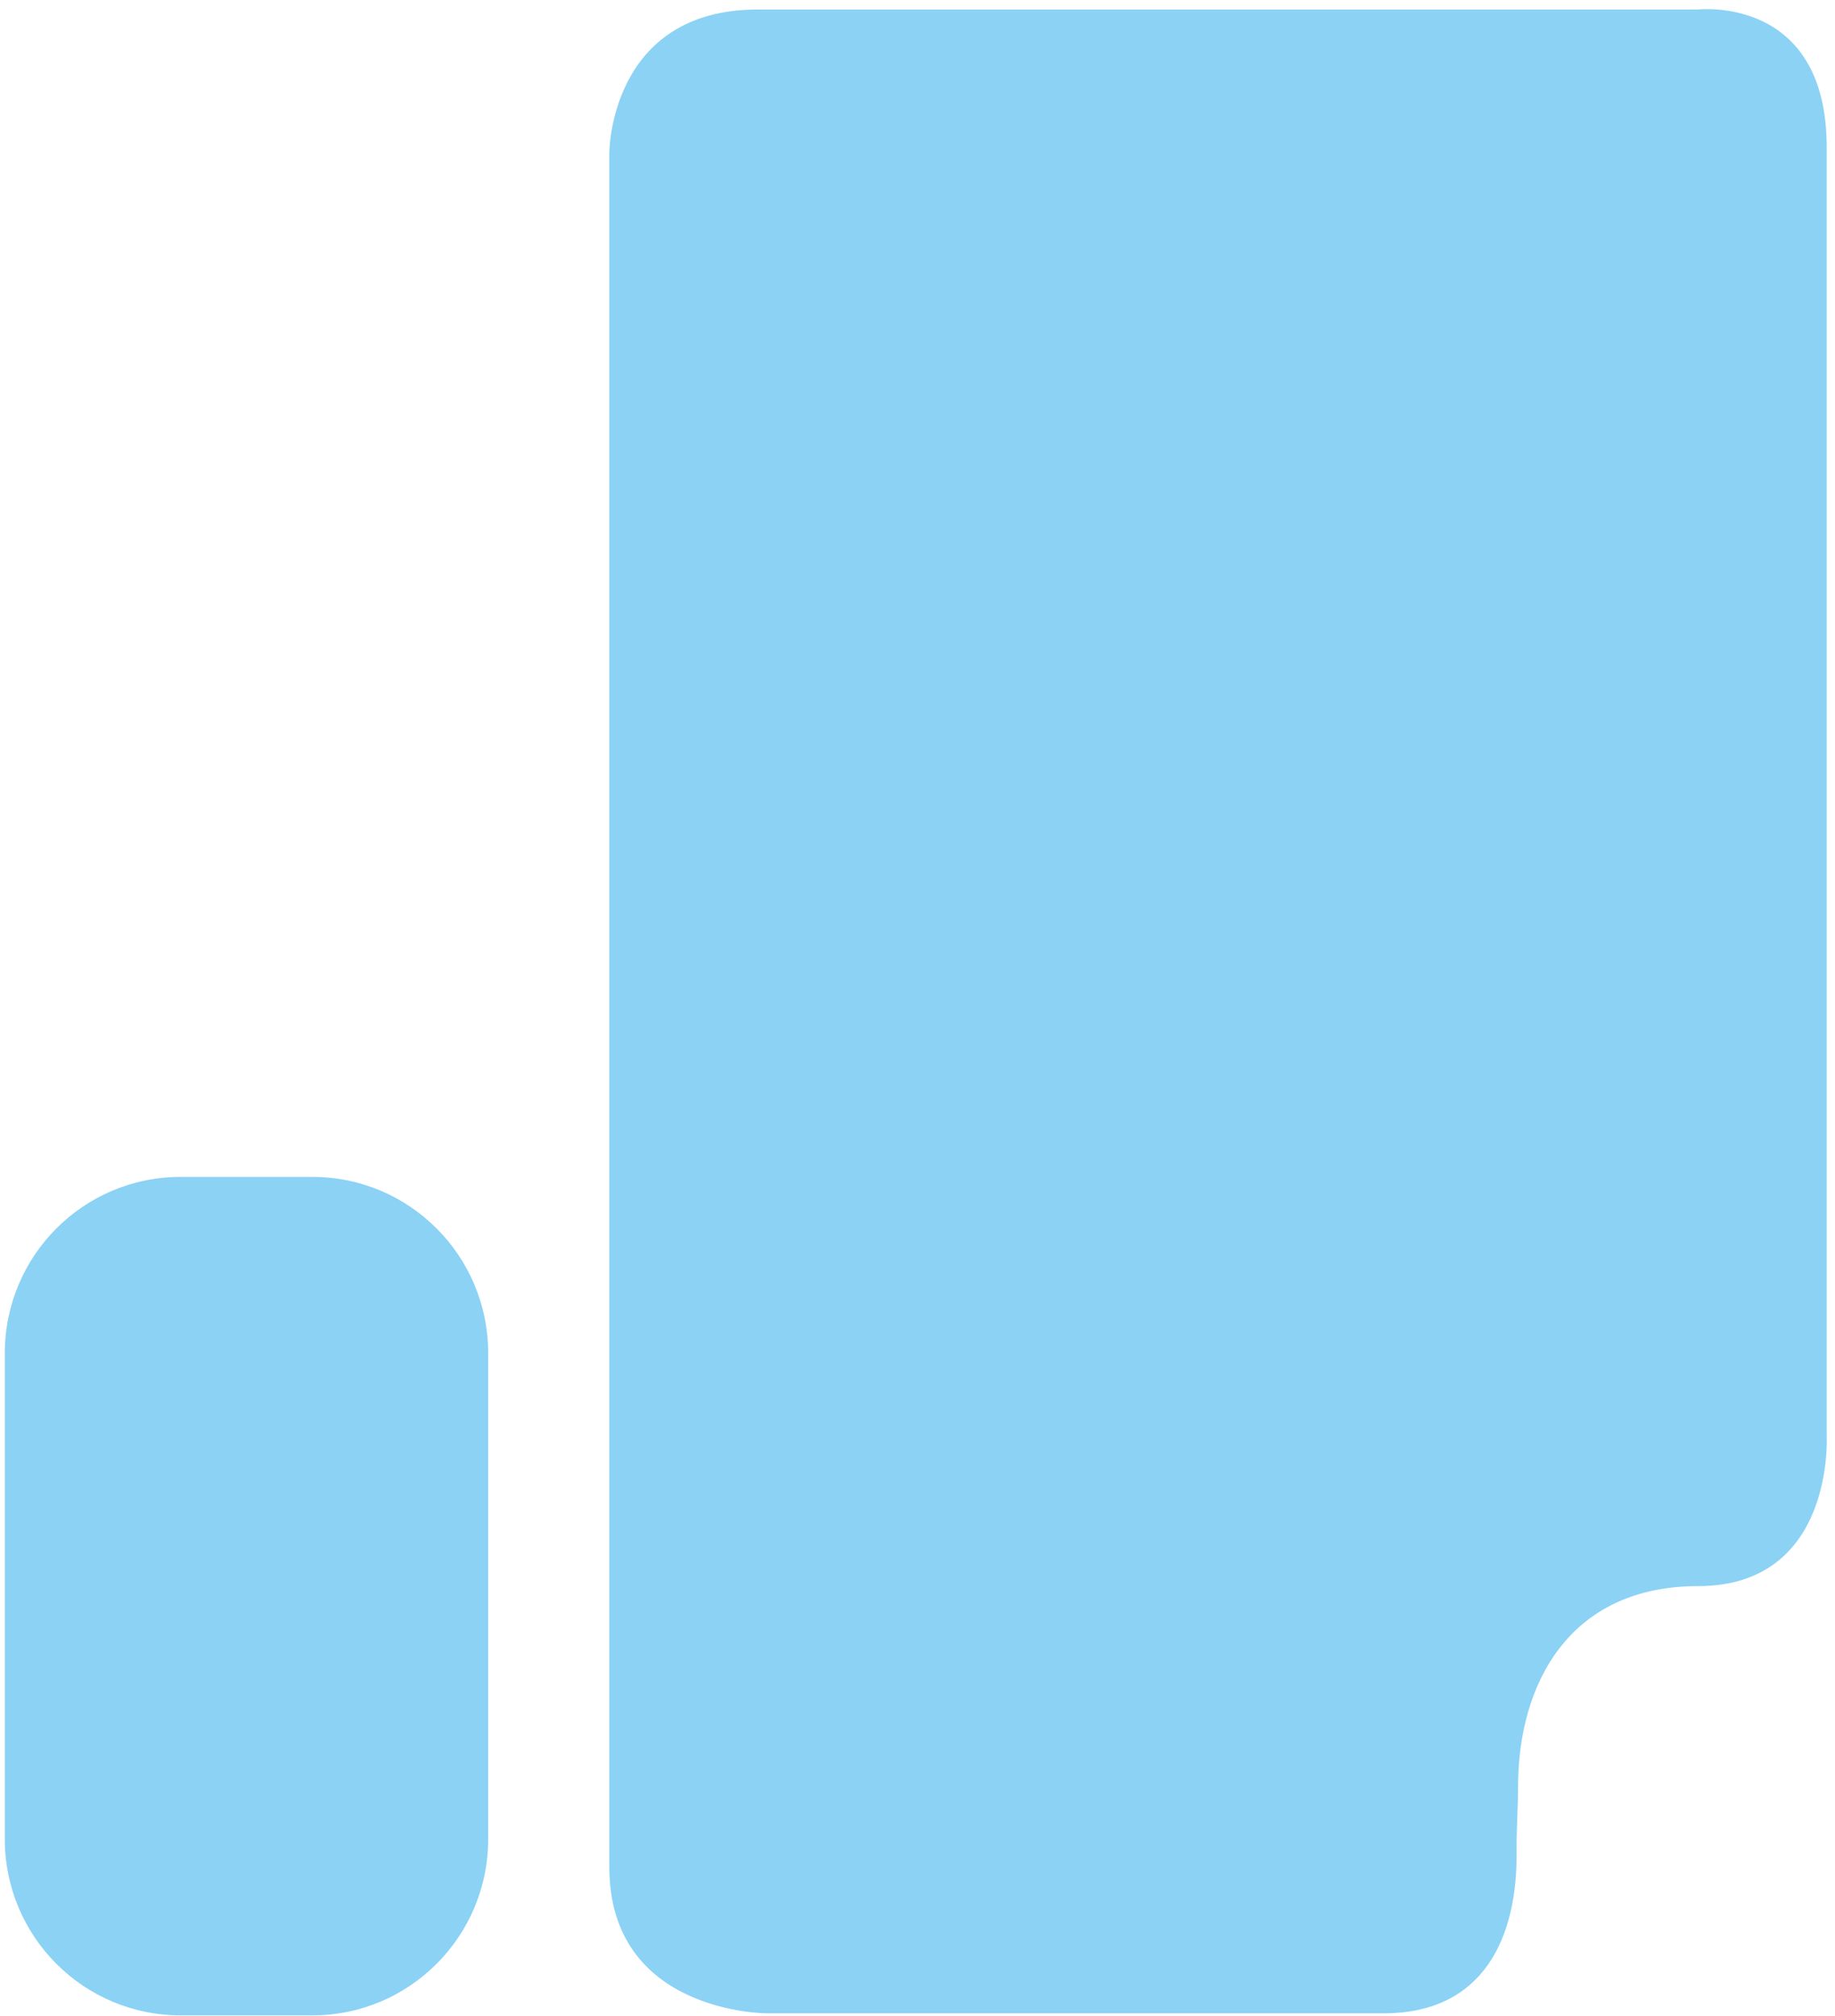
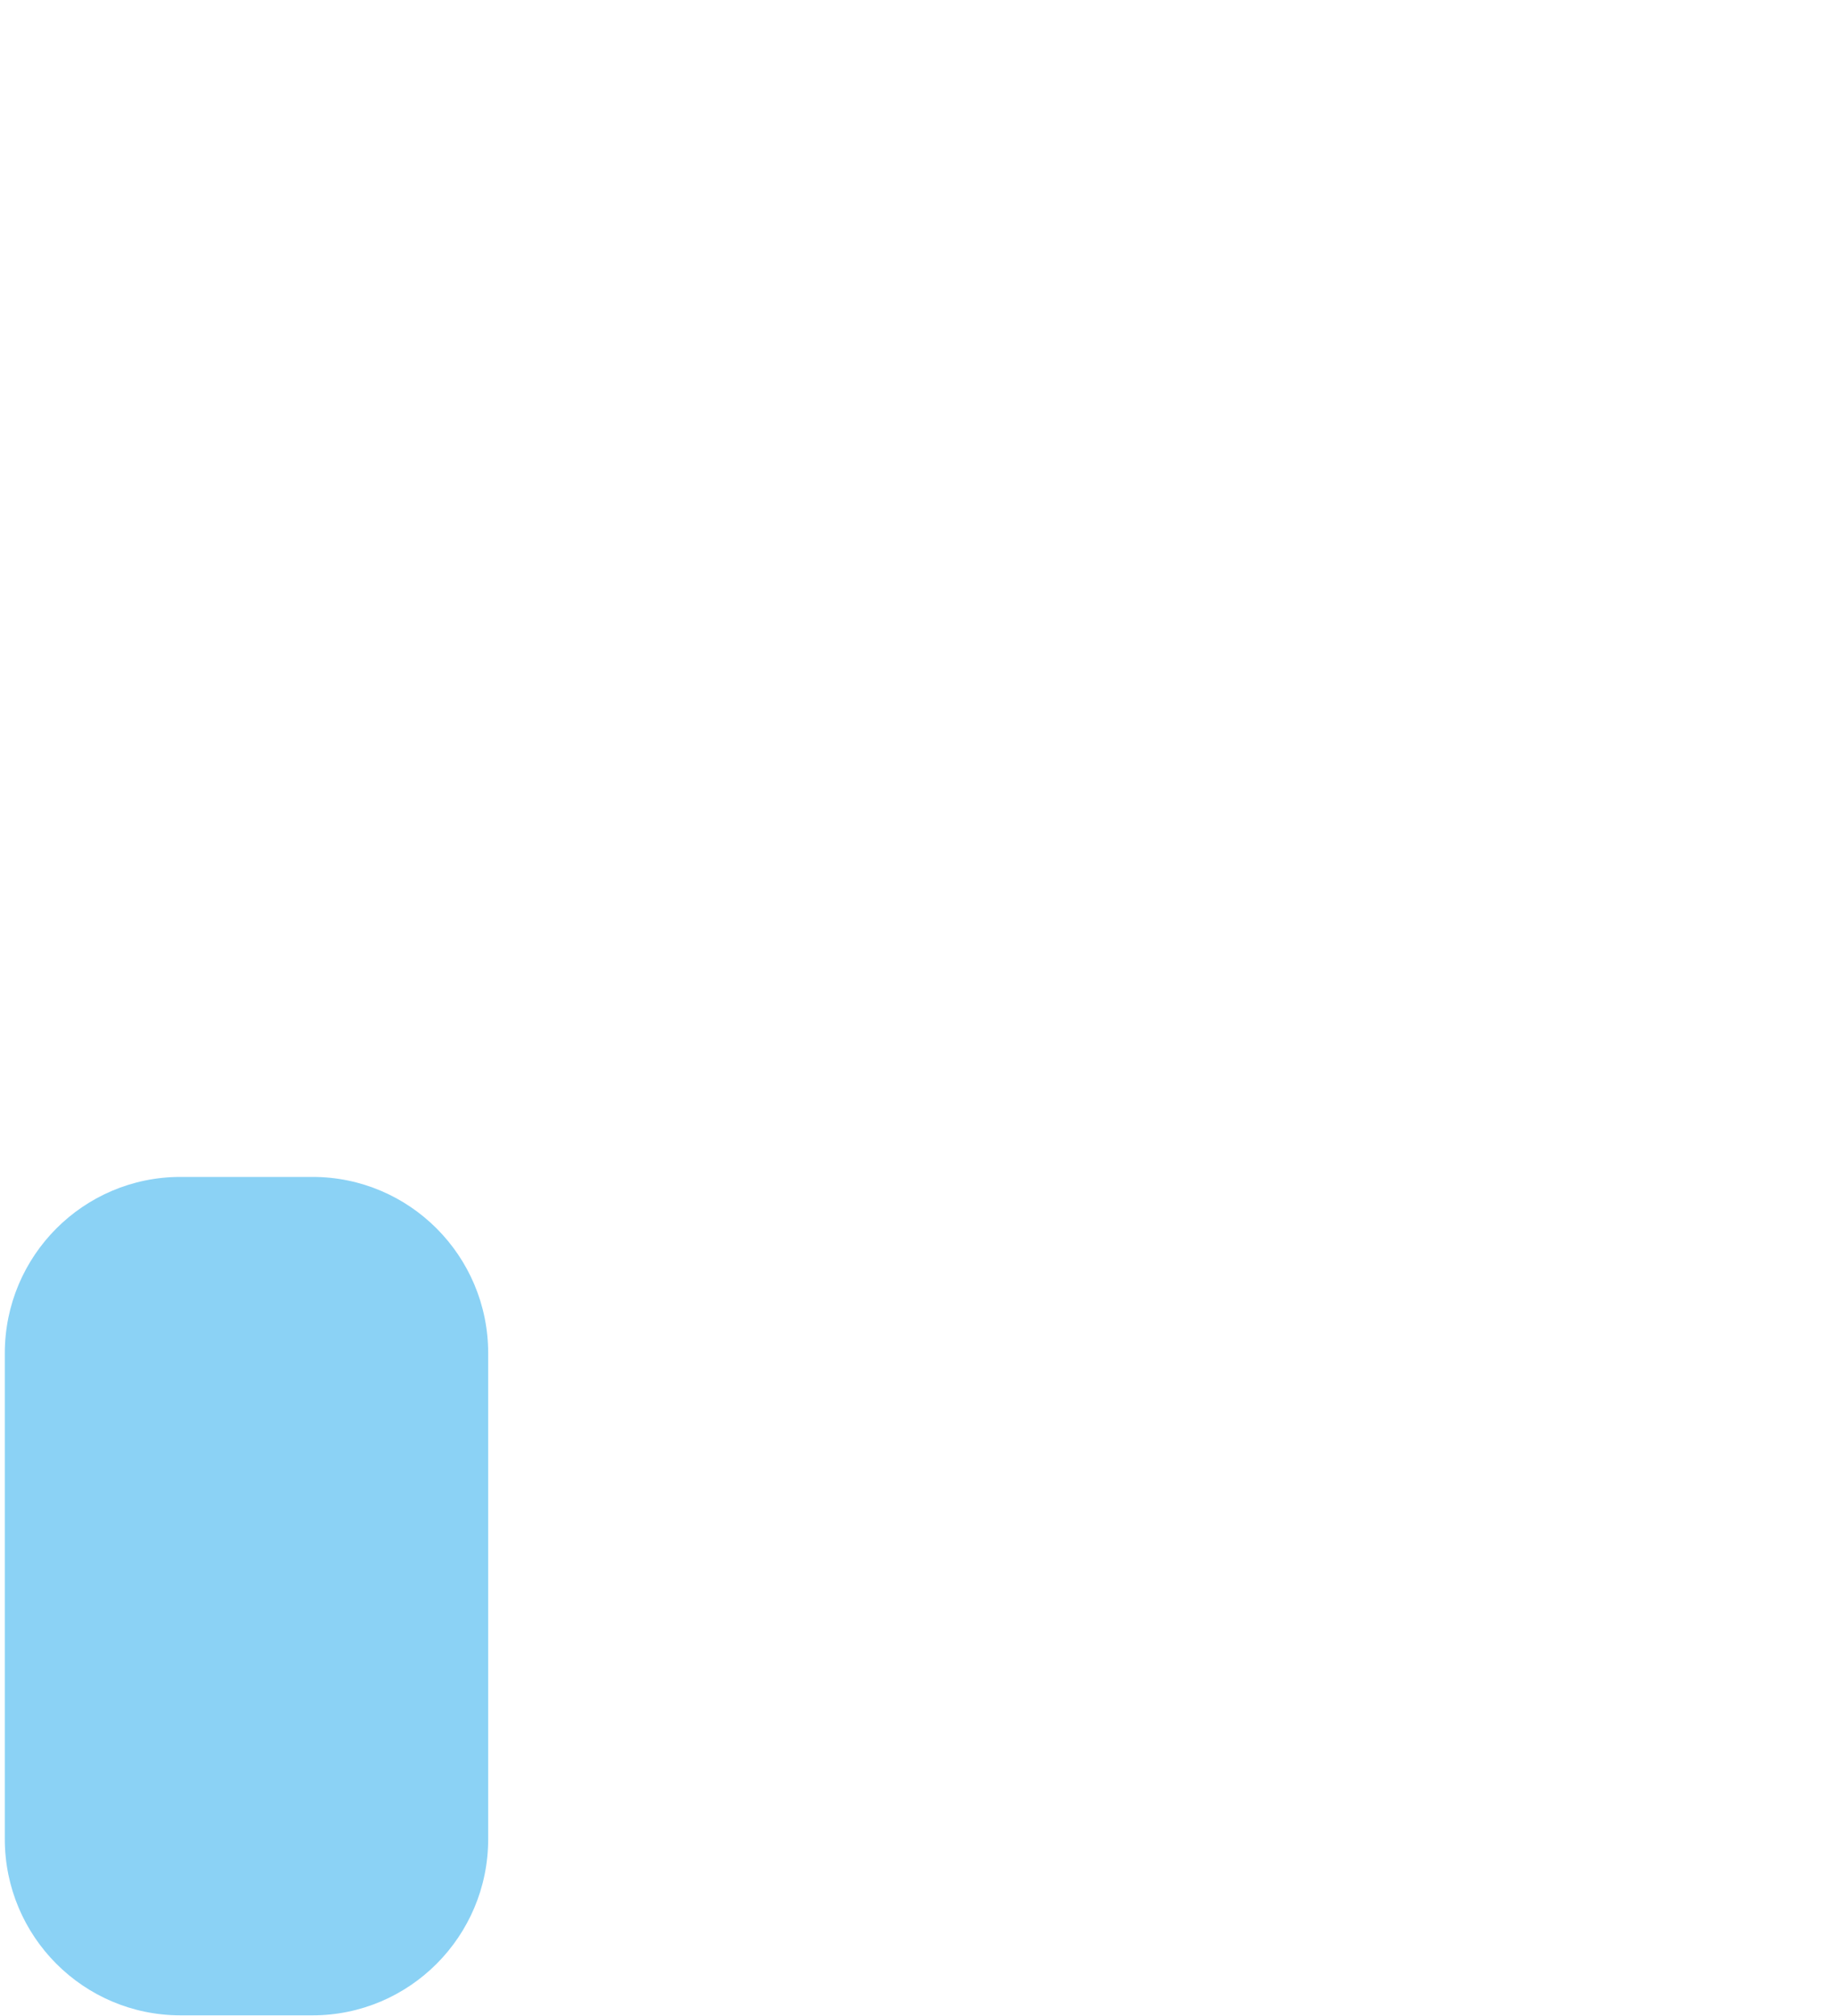
<svg xmlns="http://www.w3.org/2000/svg" width="153" height="168" viewBox="0 0 153 168" fill="none">
  <path d="M26.052 98.073H15.054C6.961 98.073 0.401 104.65 0.401 112.763V153.249C0.401 161.363 6.961 167.94 15.054 167.94H26.052C34.144 167.94 40.704 161.363 40.704 153.249V112.763C40.704 104.65 34.144 98.073 26.052 98.073Z" fill="#8BD2F5" />
-   <path d="M63.194 0.792H141.585C141.585 0.792 152.306 -0.43 152.306 12.258V119.75C152.306 119.75 152.946 132.171 141.585 132.171C130.864 132.171 126.573 140.29 126.573 148.895C126.573 150.677 126.43 152.514 126.45 154.344C126.525 161.385 123.746 167.77 115.375 167.77H63.91C63.91 167.77 50.805 167.77 50.805 155.587V12.736C50.805 12.736 50.805 0.792 63.194 0.792Z" fill="#8BD2F5" />
</svg>